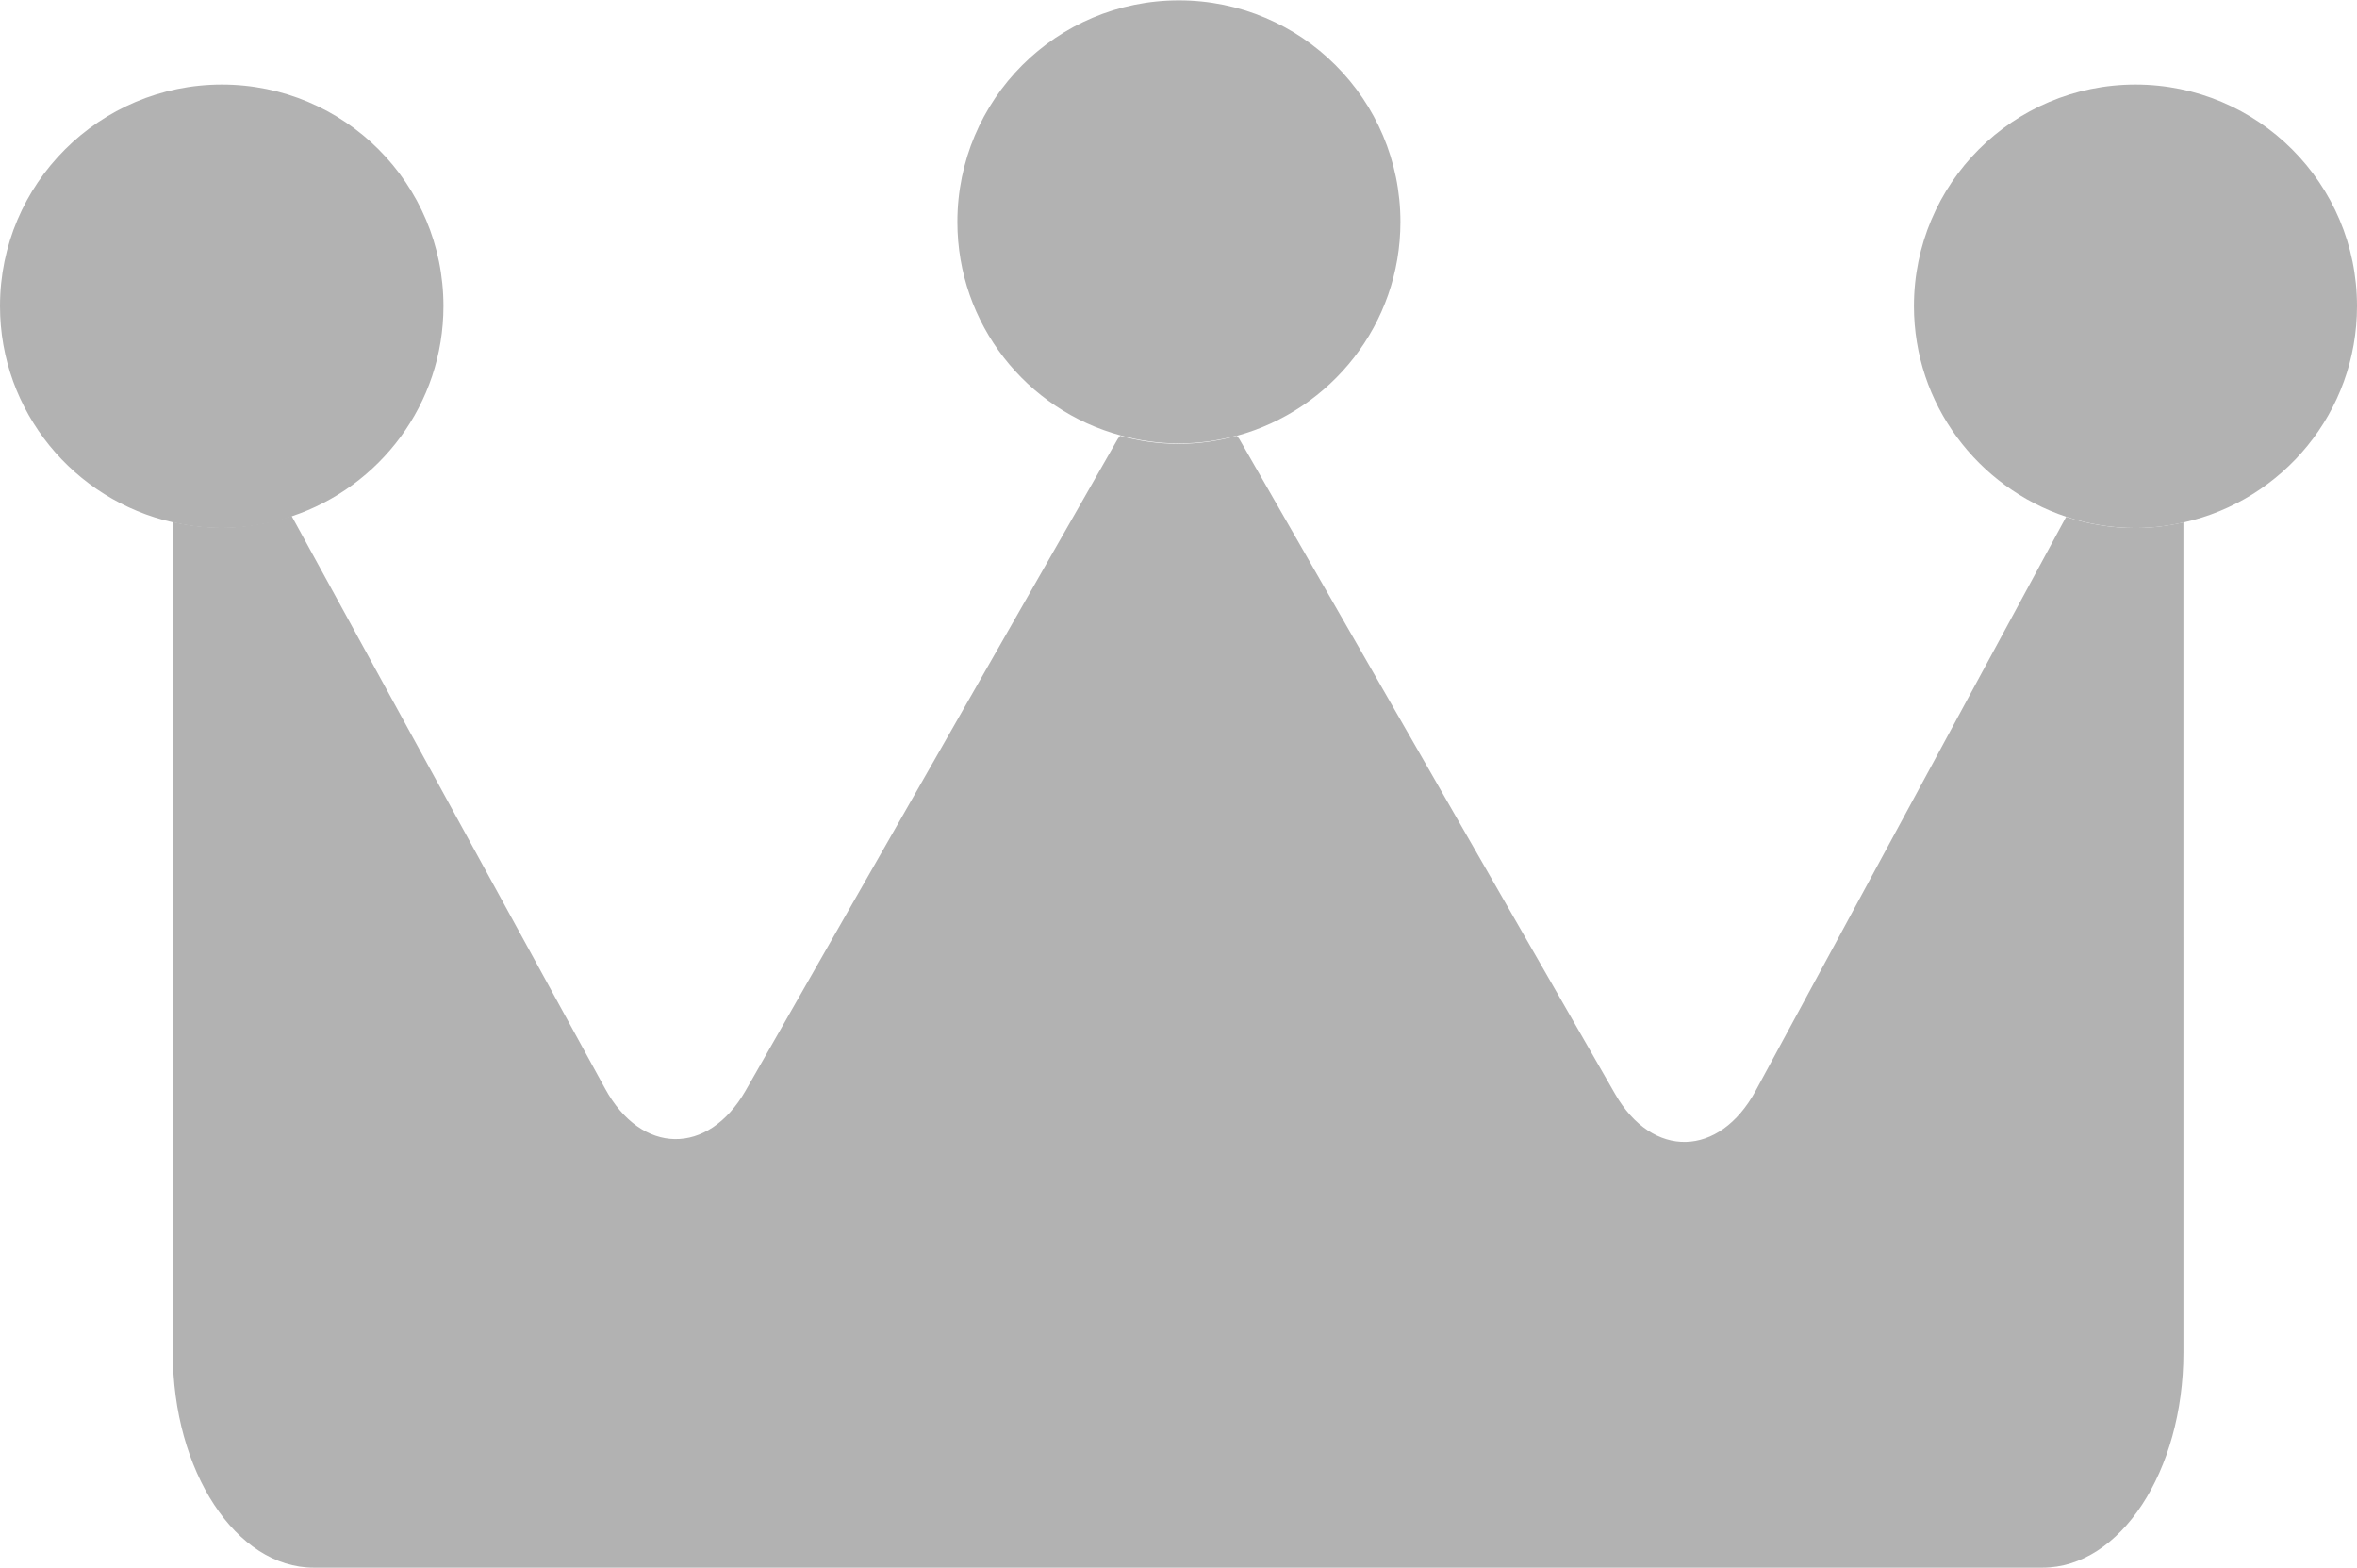
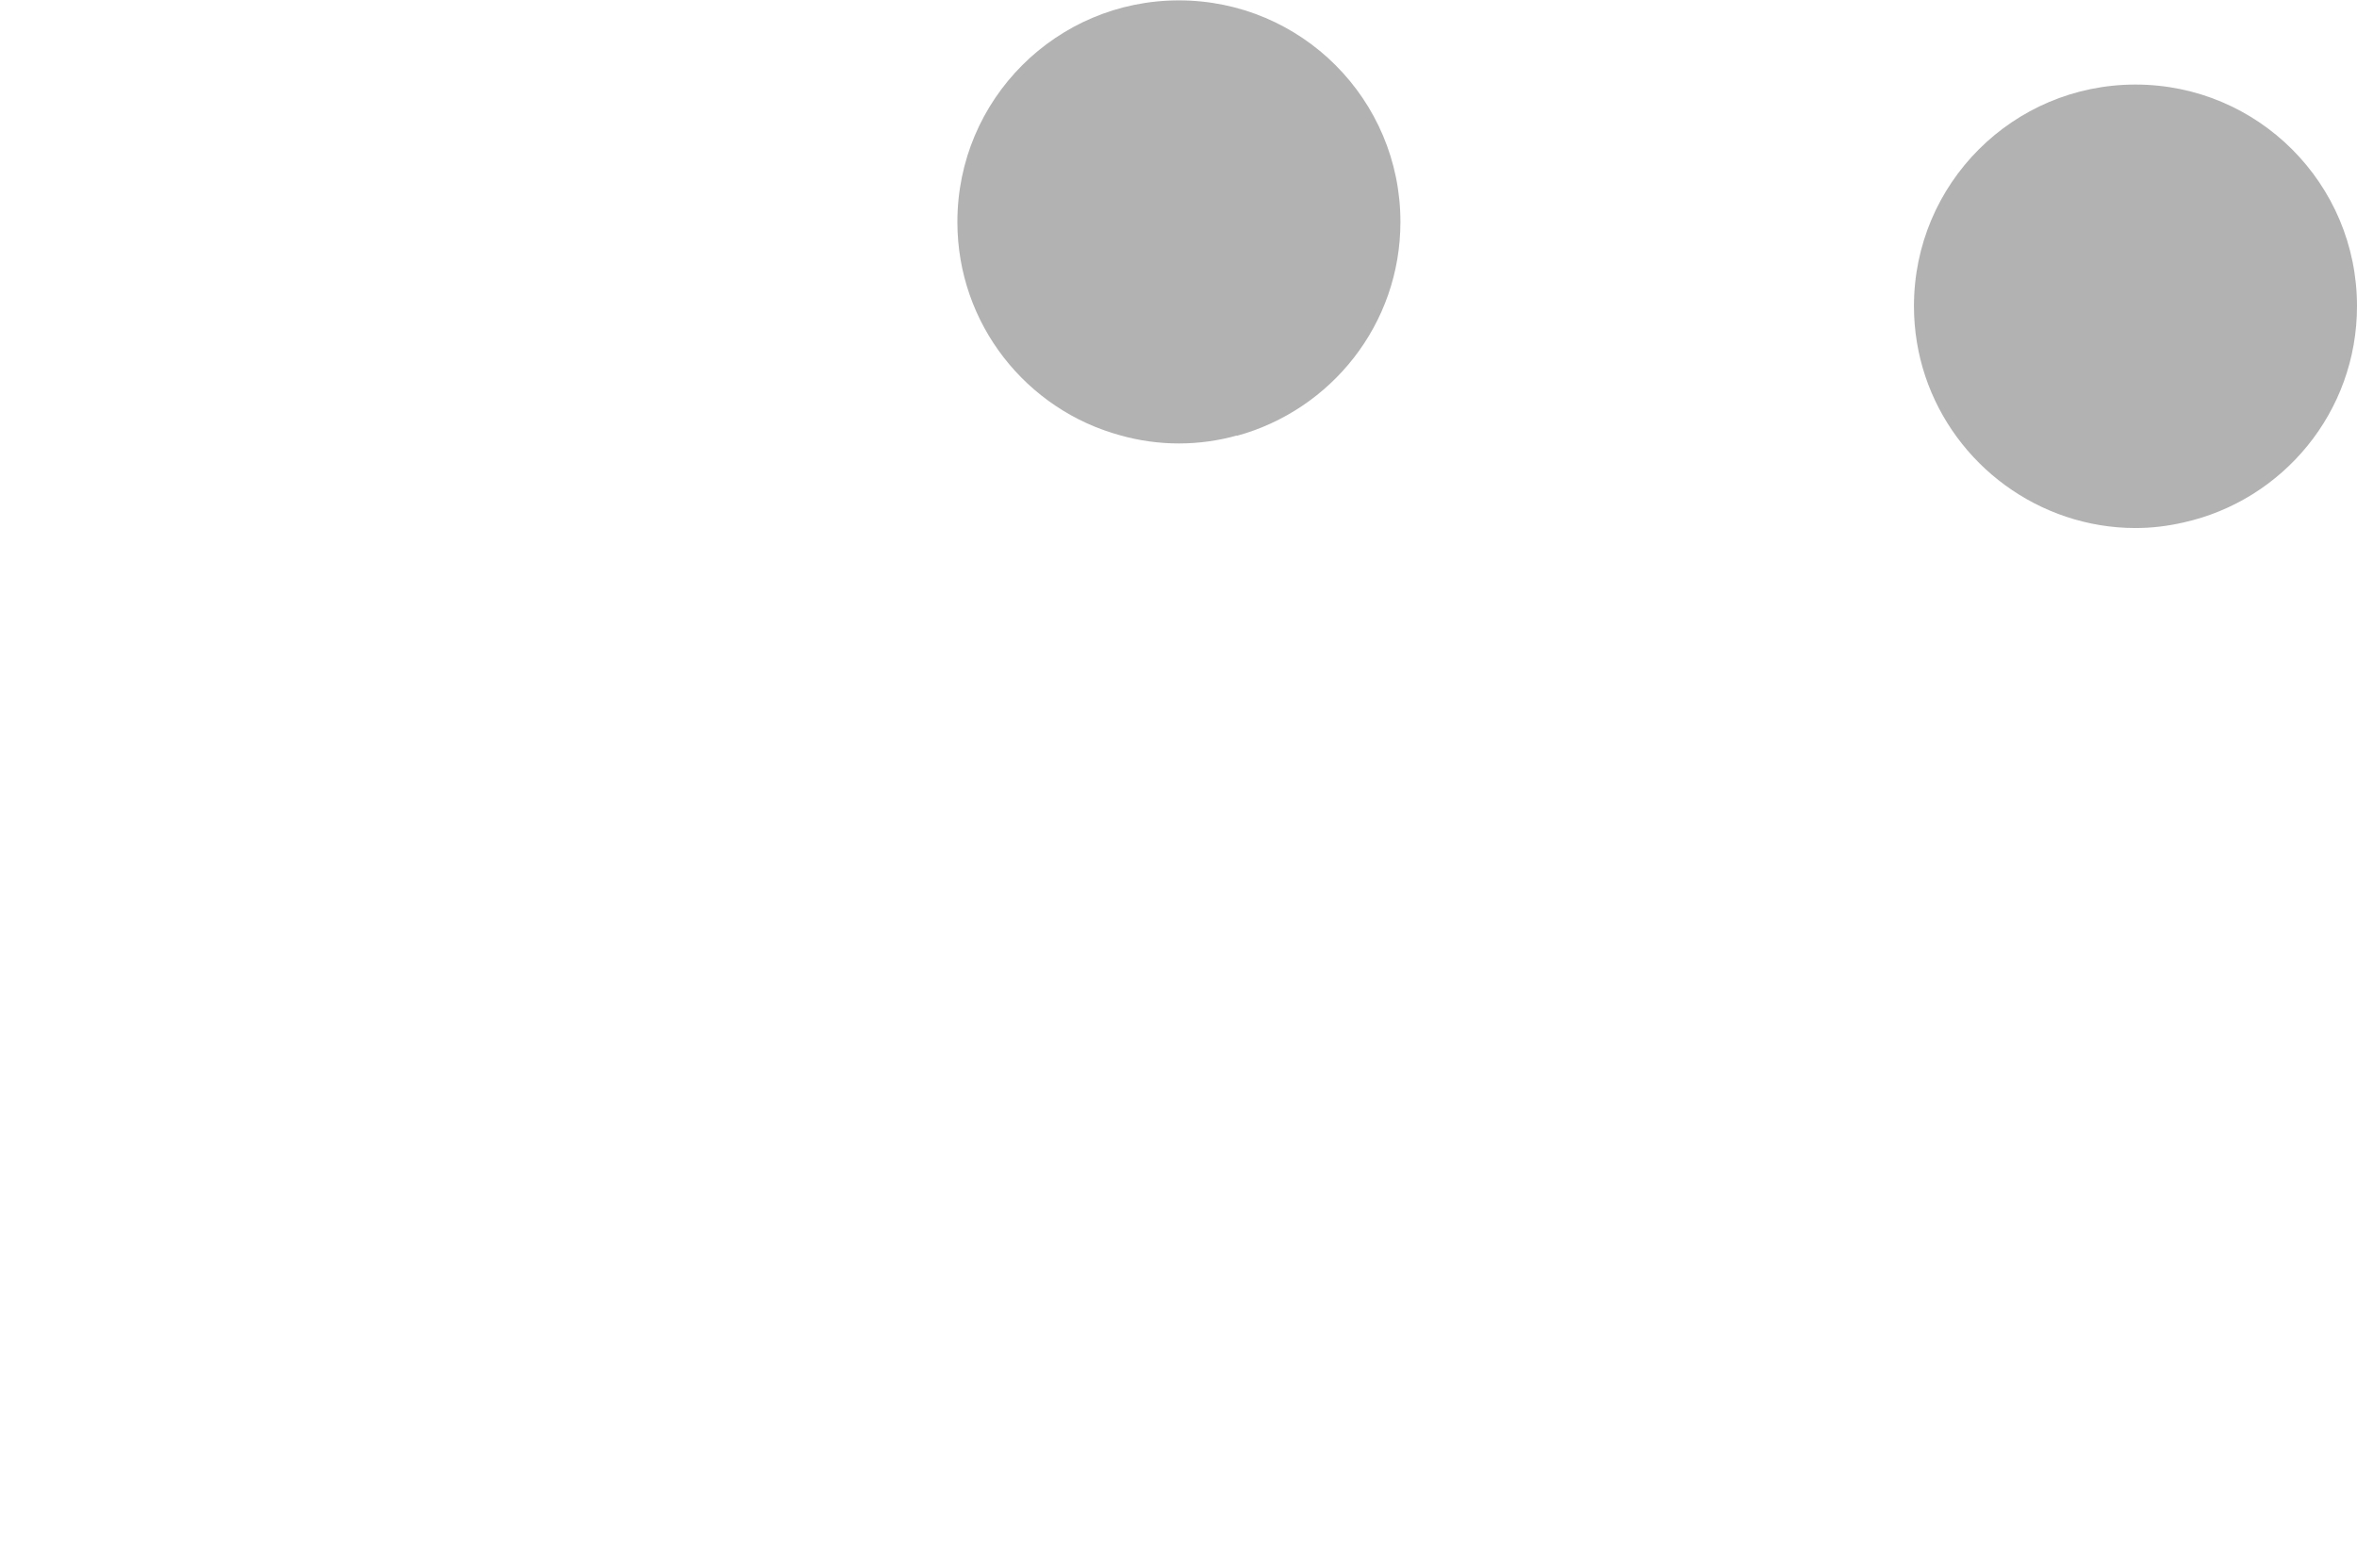
<svg xmlns="http://www.w3.org/2000/svg" id="_レイヤー_1" data-name=" レイヤー 1" width="20.64mm" height="13.73mm" viewBox="0 0 58.52 38.91">
  <defs>
    <style>
      .cls-1 {
        fill: #b2b2b2;
      }
    </style>
  </defs>
-   <path class="cls-1" d="m51.3,12.82l-7.71,14.25c-.9,1.66-2.56,1.7-3.49.08l-9.33-16.26s-.04-.05-.06-.08c-.46.13-.95.2-1.45.2s-.99-.07-1.45-.2c-.02.03-.04.05-.06.08l-9.24,16.18c-.93,1.62-2.59,1.6-3.49-.06l-7.78-14.21c-.55.18-1.13.29-1.74.29-.42,0-.82-.05-1.21-.14v20.62c0,2.95,1.57,5.34,3.5,5.34h42.92c1.93,0,3.5-2.39,3.5-5.34V12.96c-.39.09-.79.14-1.2.14-.6,0-1.18-.1-1.72-.28h.01Z" />
-   <path class="cls-1" d="m7.24,12.81c2.19-.73,3.77-2.79,3.77-5.22,0-3.04-2.46-5.5-5.5-5.5S0,4.55,0,7.59c0,2.62,1.84,4.82,4.3,5.37.39.09.79.14,1.21.14.61,0,1.19-.1,1.74-.29h-.01Z" />
  <path class="cls-1" d="m58.52,7.59c0-3.04-2.46-5.5-5.5-5.5s-5.5,2.46-5.5,5.5c0,2.44,1.59,4.5,3.78,5.23.54.18,1.12.28,1.72.28.41,0,.81-.05,1.2-.14,2.46-.55,4.3-2.74,4.3-5.37Z" />
  <path class="cls-1" d="m30.71,10.81c2.34-.64,4.06-2.77,4.06-5.31,0-3.04-2.46-5.5-5.5-5.5s-5.5,2.46-5.5,5.5c0,2.54,1.72,4.67,4.05,5.3.46.13.95.2,1.45.2s.99-.07,1.45-.2h-.01Z" />
</svg>